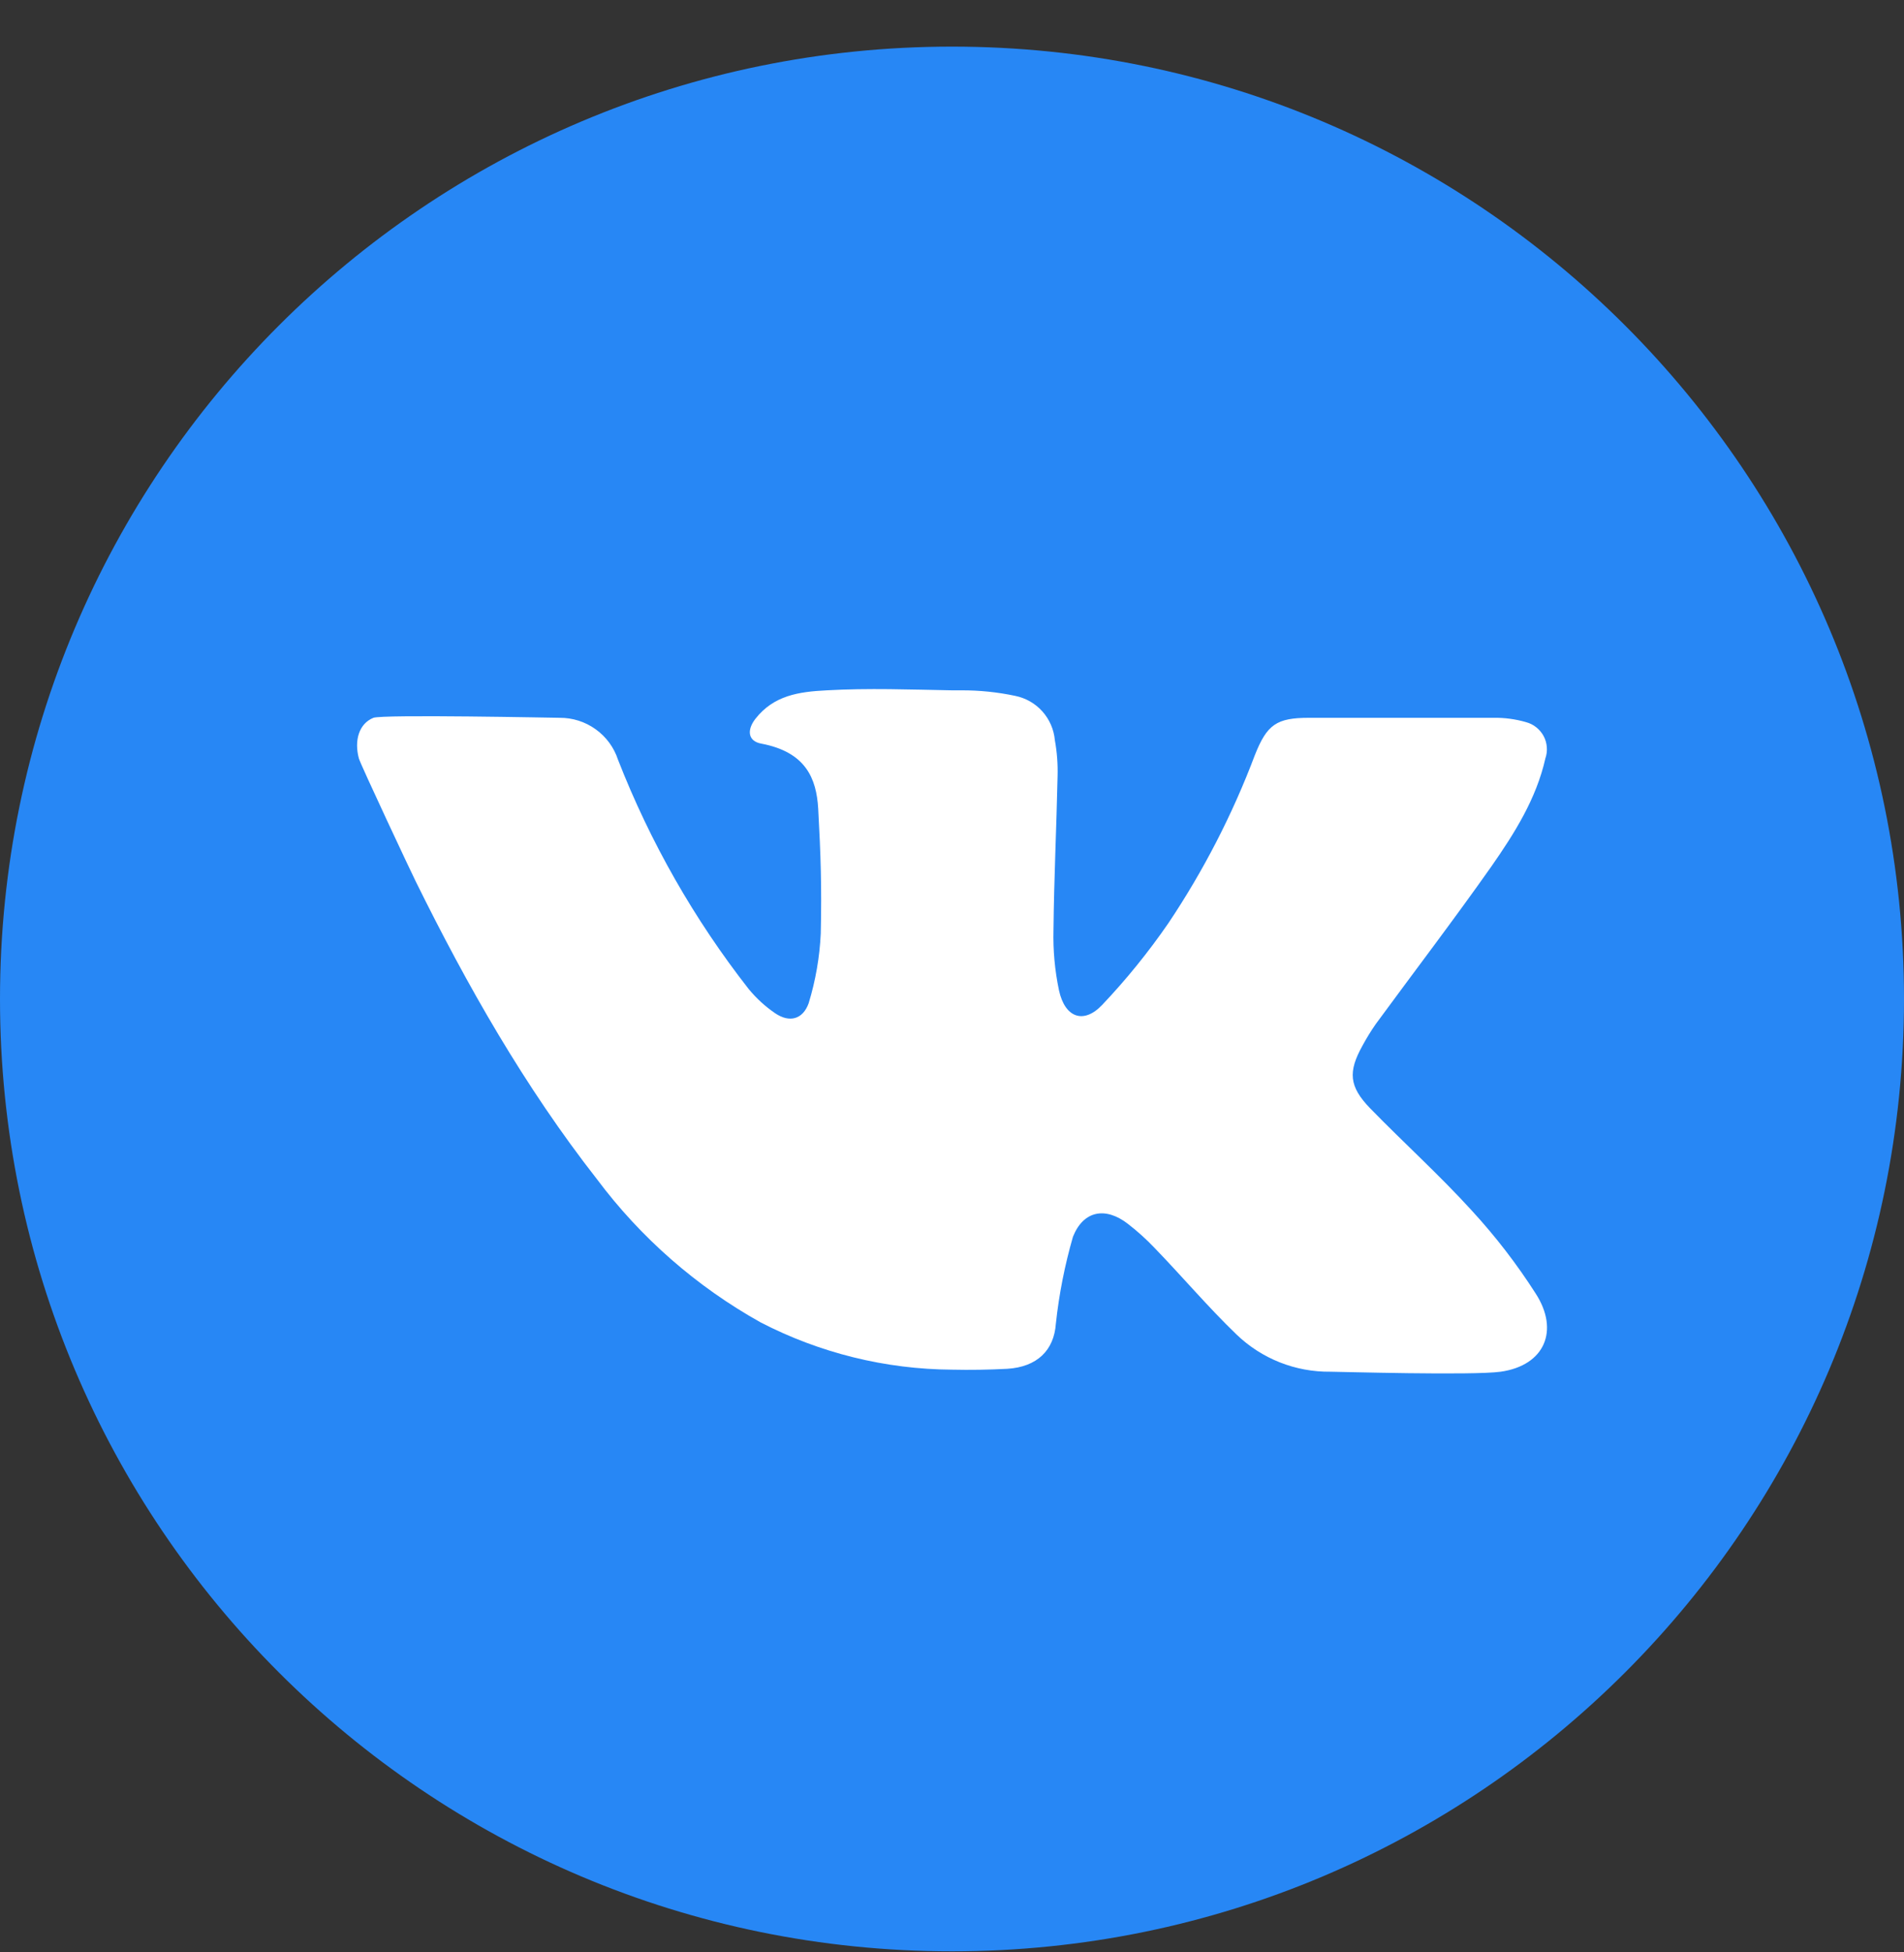
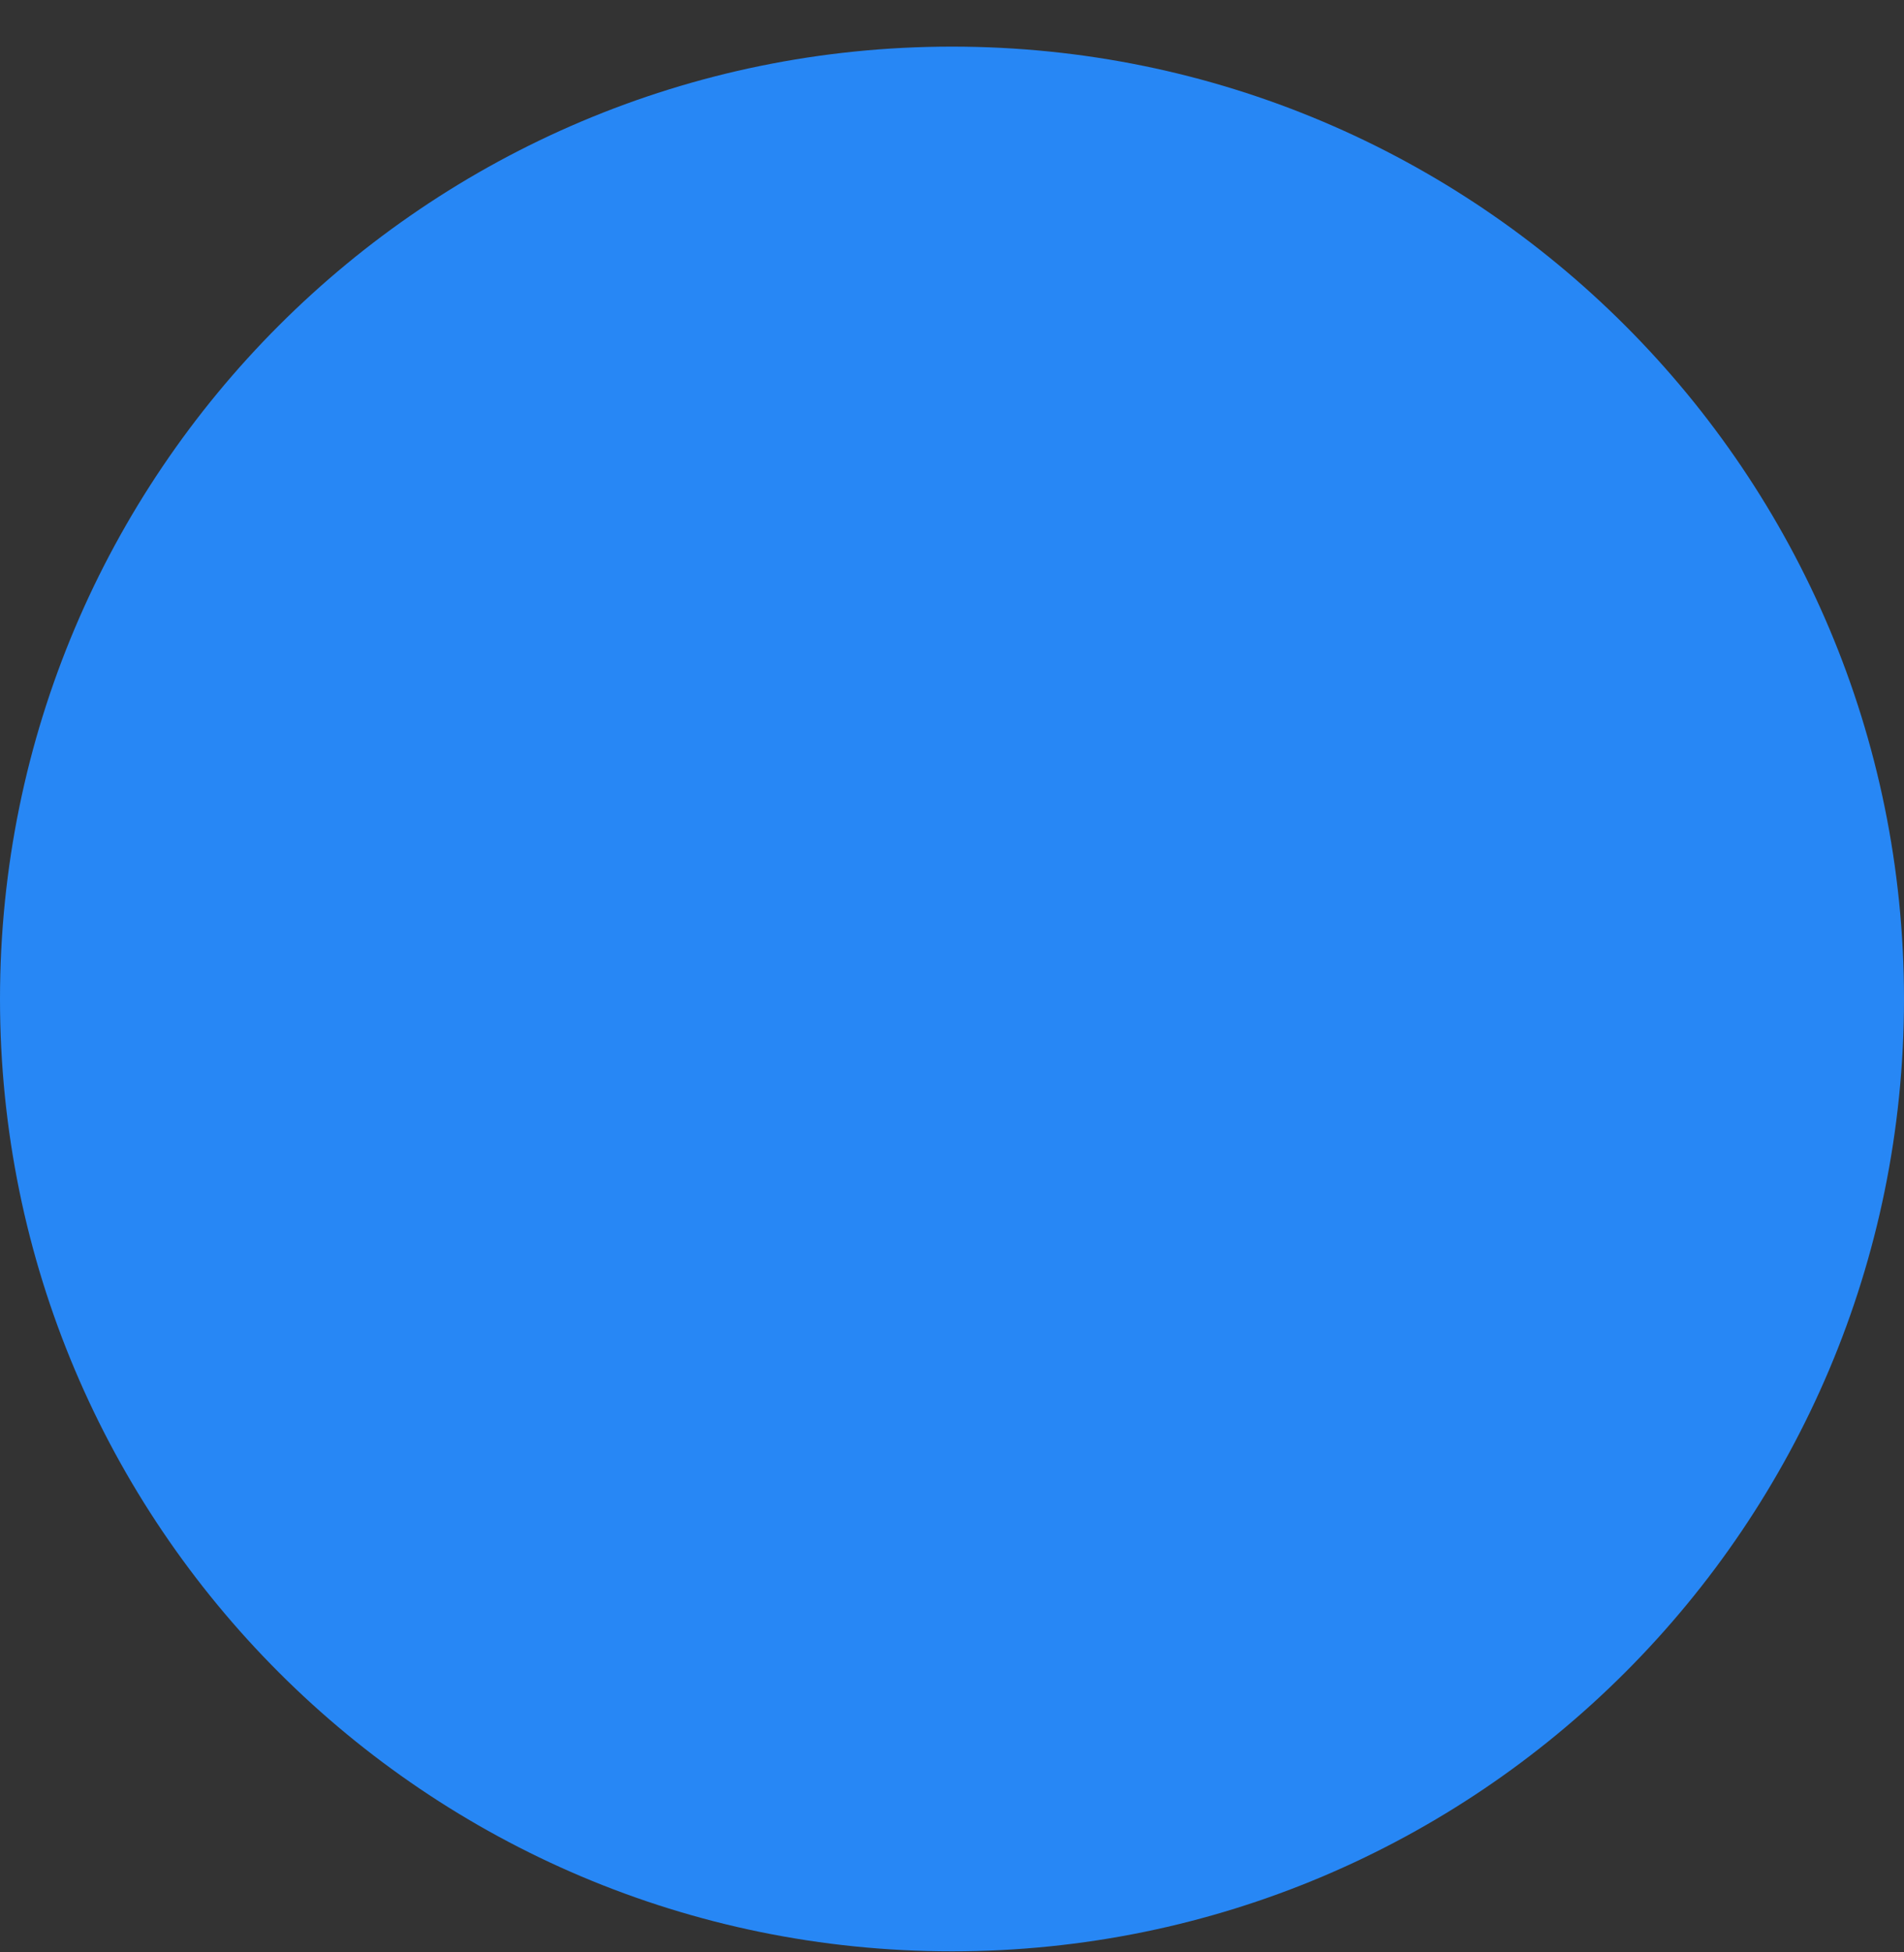
<svg xmlns="http://www.w3.org/2000/svg" width="40" height="41" viewBox="0 0 40 41" fill="none">
  <rect x="0" y="0" width="40" height="41" fill="#333333" stroke="none" />
  <path d="M20 40.978C31.046 40.978 40 32.024 40 20.979C40 9.933 31.046 0.979 20 0.979C8.954 0.979 0 9.933 0 20.979C0 32.024 8.954 40.978 20 40.978Z" fill="#2787F5" />
-   <path d="M31.527 28.806C30.945 28.888 28.1 28.806 27.952 28.806C27.217 28.815 26.507 28.535 25.977 28.024C25.377 27.447 24.841 26.811 24.255 26.206C24.081 26.023 23.893 25.853 23.693 25.699C23.225 25.338 22.761 25.42 22.541 25.972C22.369 26.569 22.248 27.179 22.182 27.797C22.143 28.356 21.789 28.706 21.161 28.745C20.773 28.765 20.384 28.772 20 28.763C18.6 28.754 17.222 28.413 15.979 27.77C14.635 27.02 13.463 25.996 12.541 24.763C11.025 22.826 9.814 20.699 8.732 18.506C8.675 18.397 7.566 16.038 7.539 15.926C7.439 15.554 7.539 15.197 7.845 15.074C8.041 14.999 11.695 15.074 11.757 15.074C12.028 15.072 12.294 15.156 12.514 15.315C12.735 15.473 12.9 15.698 12.984 15.956C13.66 17.686 14.585 19.308 15.729 20.77C15.89 20.965 16.077 21.137 16.286 21.279C16.584 21.481 16.866 21.41 16.989 21.067C17.134 20.591 17.22 20.099 17.243 19.601C17.264 18.615 17.243 17.965 17.189 16.981C17.152 16.349 16.93 15.795 15.998 15.617C15.711 15.567 15.686 15.331 15.87 15.095C16.255 14.604 16.779 14.526 17.368 14.497C18.245 14.447 19.123 14.481 20 14.497H20.191C20.573 14.495 20.954 14.534 21.327 14.613C21.548 14.658 21.749 14.772 21.899 14.94C22.049 15.108 22.141 15.32 22.161 15.545C22.206 15.793 22.225 16.046 22.218 16.299C22.195 17.376 22.143 18.451 22.132 19.529C22.121 19.955 22.16 20.382 22.248 20.799C22.373 21.372 22.766 21.515 23.157 21.101C23.663 20.567 24.127 19.994 24.545 19.388C25.285 18.283 25.895 17.098 26.364 15.854C26.618 15.215 26.818 15.074 27.5 15.074H31.377C31.608 15.07 31.838 15.101 32.059 15.165C32.137 15.186 32.211 15.222 32.274 15.273C32.338 15.323 32.39 15.386 32.429 15.457C32.467 15.528 32.49 15.607 32.496 15.688C32.503 15.769 32.492 15.85 32.466 15.926C32.275 16.776 31.816 17.501 31.329 18.199C30.541 19.317 29.709 20.406 28.902 21.506C28.8 21.652 28.707 21.804 28.623 21.96C28.318 22.508 28.341 22.815 28.782 23.272C29.486 23.995 30.239 24.674 30.918 25.42C31.417 25.962 31.867 26.546 32.264 27.167C32.761 27.938 32.455 28.674 31.527 28.806V28.806Z" fill="white" />
</svg>